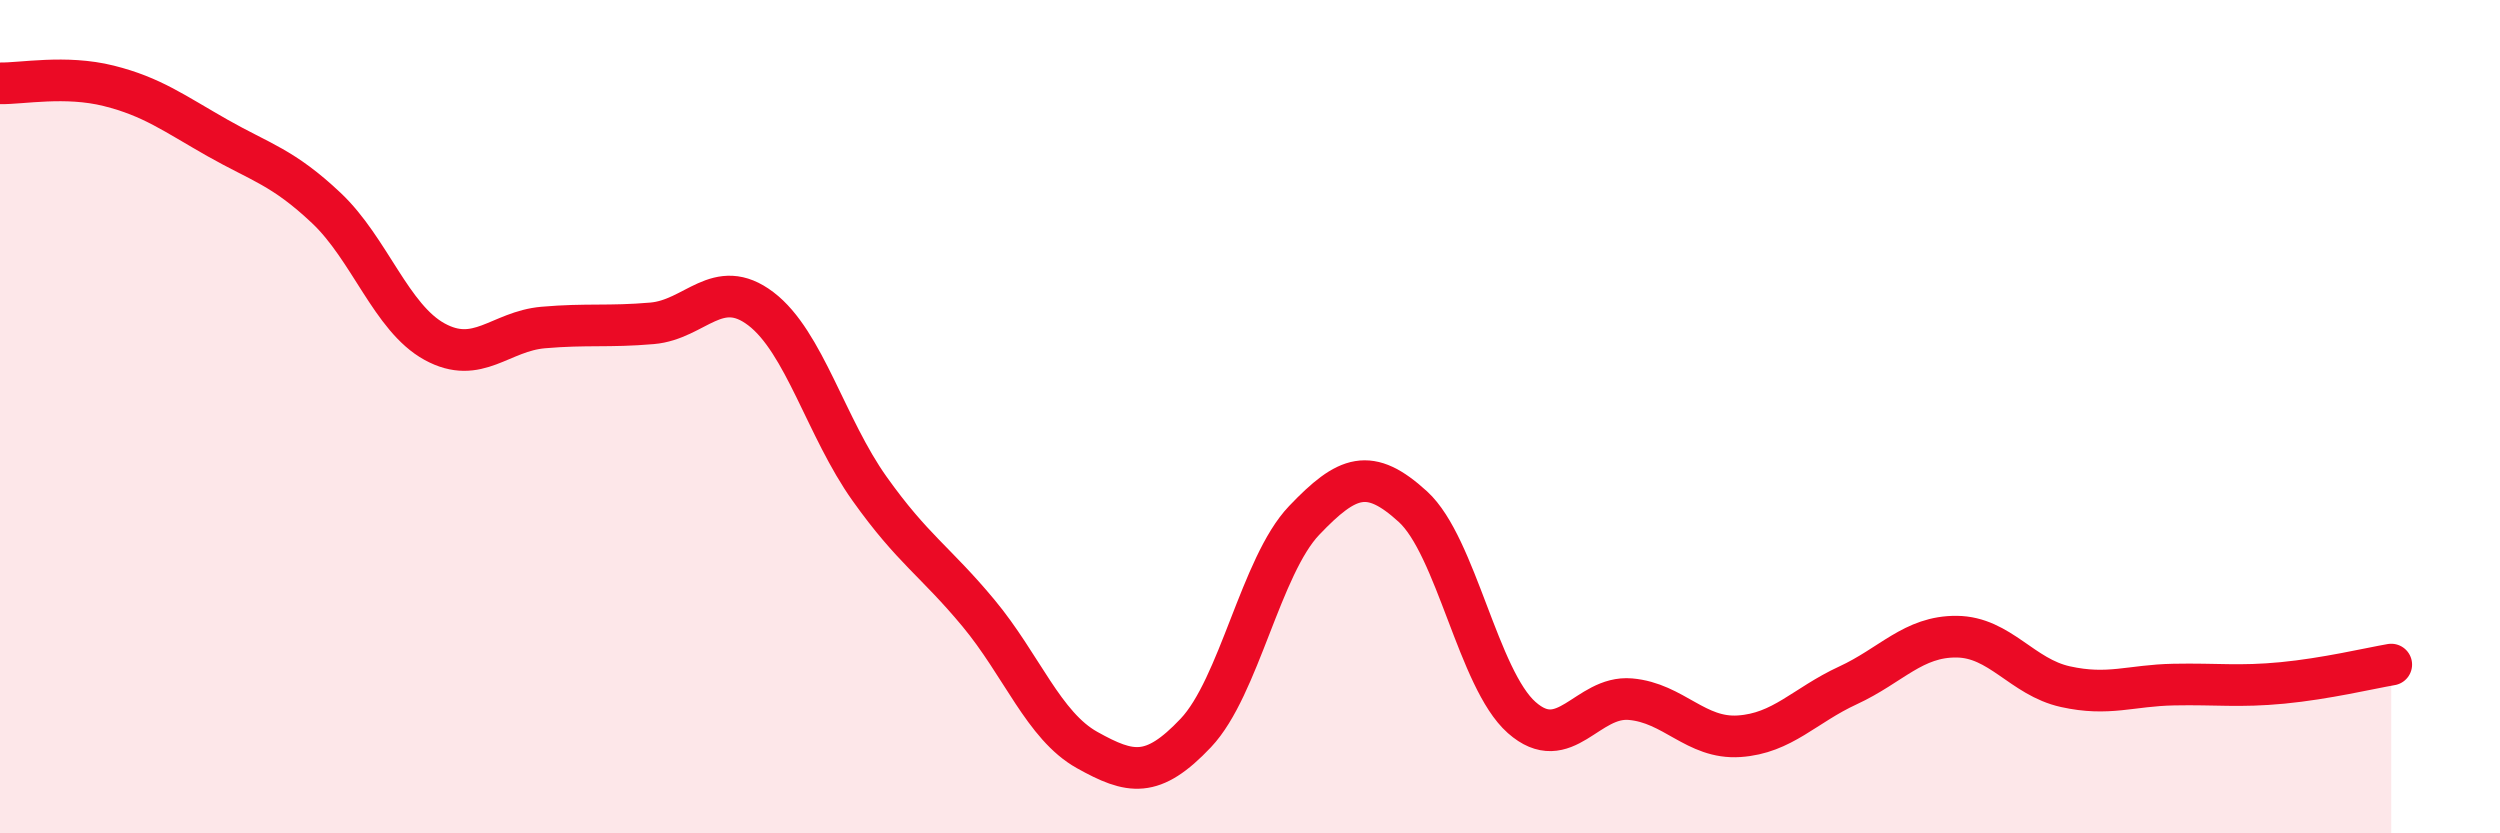
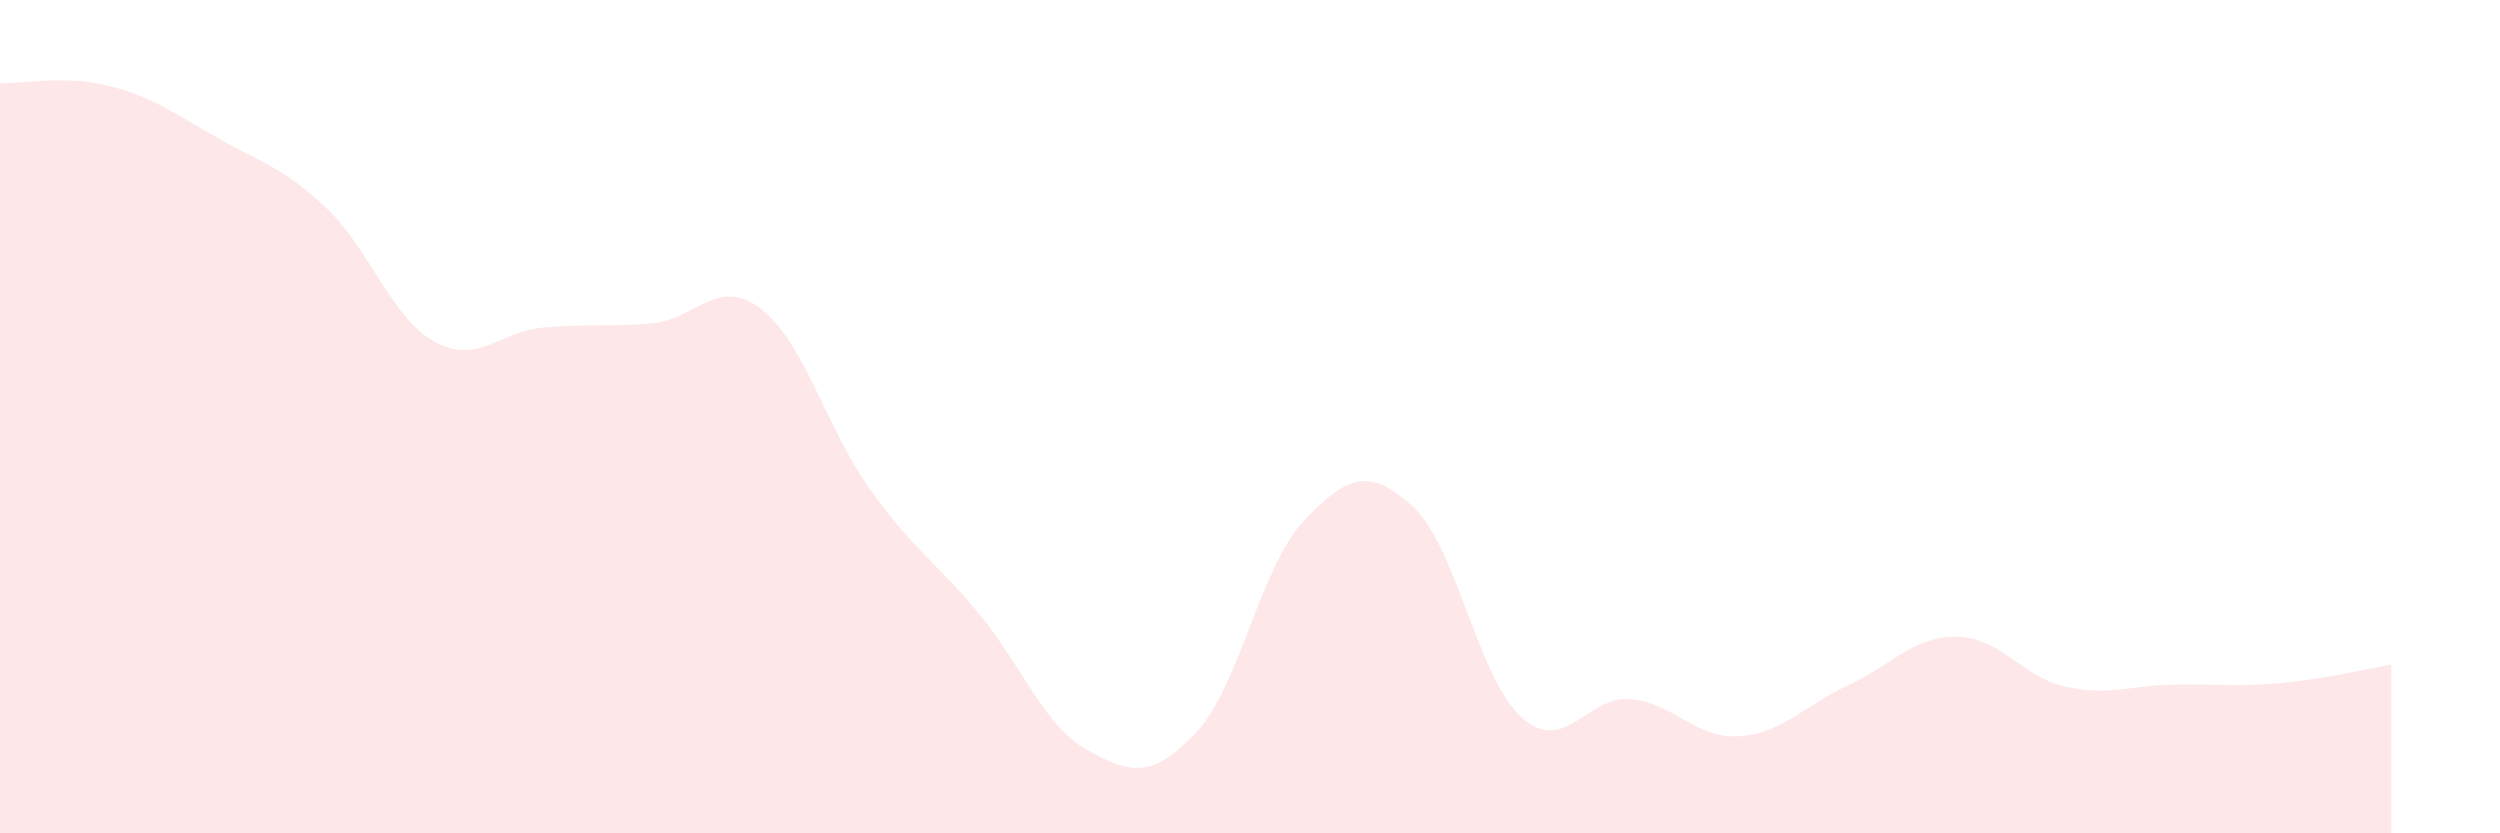
<svg xmlns="http://www.w3.org/2000/svg" width="60" height="20" viewBox="0 0 60 20">
  <path d="M 0,2 C 0.52,2.01 1.57,1.8 2.61,2.06 C 3.65,2.32 4.18,2.72 5.22,3.31 C 6.26,3.9 6.79,4.01 7.83,4.99 C 8.87,5.97 9.39,7.63 10.43,8.2 C 11.47,8.77 12,7.95 13.04,7.86 C 14.08,7.77 14.61,7.85 15.65,7.76 C 16.69,7.67 17.22,6.62 18.26,7.41 C 19.3,8.2 19.83,10.27 20.87,11.73 C 21.91,13.19 22.44,13.46 23.48,14.71 C 24.52,15.96 25.05,17.42 26.09,18 C 27.13,18.58 27.66,18.69 28.7,17.59 C 29.74,16.49 30.26,13.58 31.3,12.49 C 32.34,11.4 32.87,11.21 33.91,12.16 C 34.95,13.11 35.48,16.3 36.52,17.22 C 37.56,18.14 38.09,16.69 39.13,16.78 C 40.17,16.87 40.7,17.74 41.74,17.67 C 42.78,17.6 43.31,16.93 44.35,16.45 C 45.39,15.97 45.92,15.27 46.96,15.28 C 48,15.29 48.53,16.25 49.57,16.48 C 50.61,16.71 51.13,16.45 52.17,16.43 C 53.21,16.41 53.74,16.49 54.78,16.39 C 55.82,16.29 56.87,16.04 57.39,15.95L57.39 20L0 20Z" fill="#EB0A25" opacity="0.1" stroke-linecap="round" stroke-linejoin="round" />
-   <path d="M 0,2 C 0.52,2.01 1.57,1.8 2.61,2.06 C 3.65,2.32 4.18,2.72 5.22,3.31 C 6.26,3.9 6.79,4.01 7.83,4.99 C 8.87,5.97 9.39,7.63 10.43,8.2 C 11.47,8.77 12,7.95 13.04,7.86 C 14.08,7.77 14.61,7.85 15.65,7.76 C 16.69,7.67 17.22,6.62 18.26,7.41 C 19.3,8.2 19.83,10.27 20.87,11.73 C 21.91,13.19 22.44,13.46 23.48,14.71 C 24.52,15.96 25.05,17.42 26.09,18 C 27.13,18.58 27.66,18.69 28.7,17.59 C 29.74,16.49 30.26,13.58 31.3,12.49 C 32.34,11.4 32.87,11.21 33.91,12.16 C 34.95,13.11 35.48,16.3 36.52,17.22 C 37.56,18.14 38.09,16.69 39.13,16.78 C 40.17,16.87 40.7,17.74 41.74,17.67 C 42.78,17.6 43.31,16.93 44.35,16.45 C 45.39,15.97 45.92,15.27 46.96,15.28 C 48,15.29 48.53,16.25 49.57,16.48 C 50.61,16.71 51.13,16.45 52.17,16.43 C 53.21,16.41 53.74,16.49 54.78,16.39 C 55.82,16.29 56.87,16.04 57.39,15.95" stroke="#EB0A25" stroke-width="1" fill="none" stroke-linecap="round" stroke-linejoin="round" />
</svg>